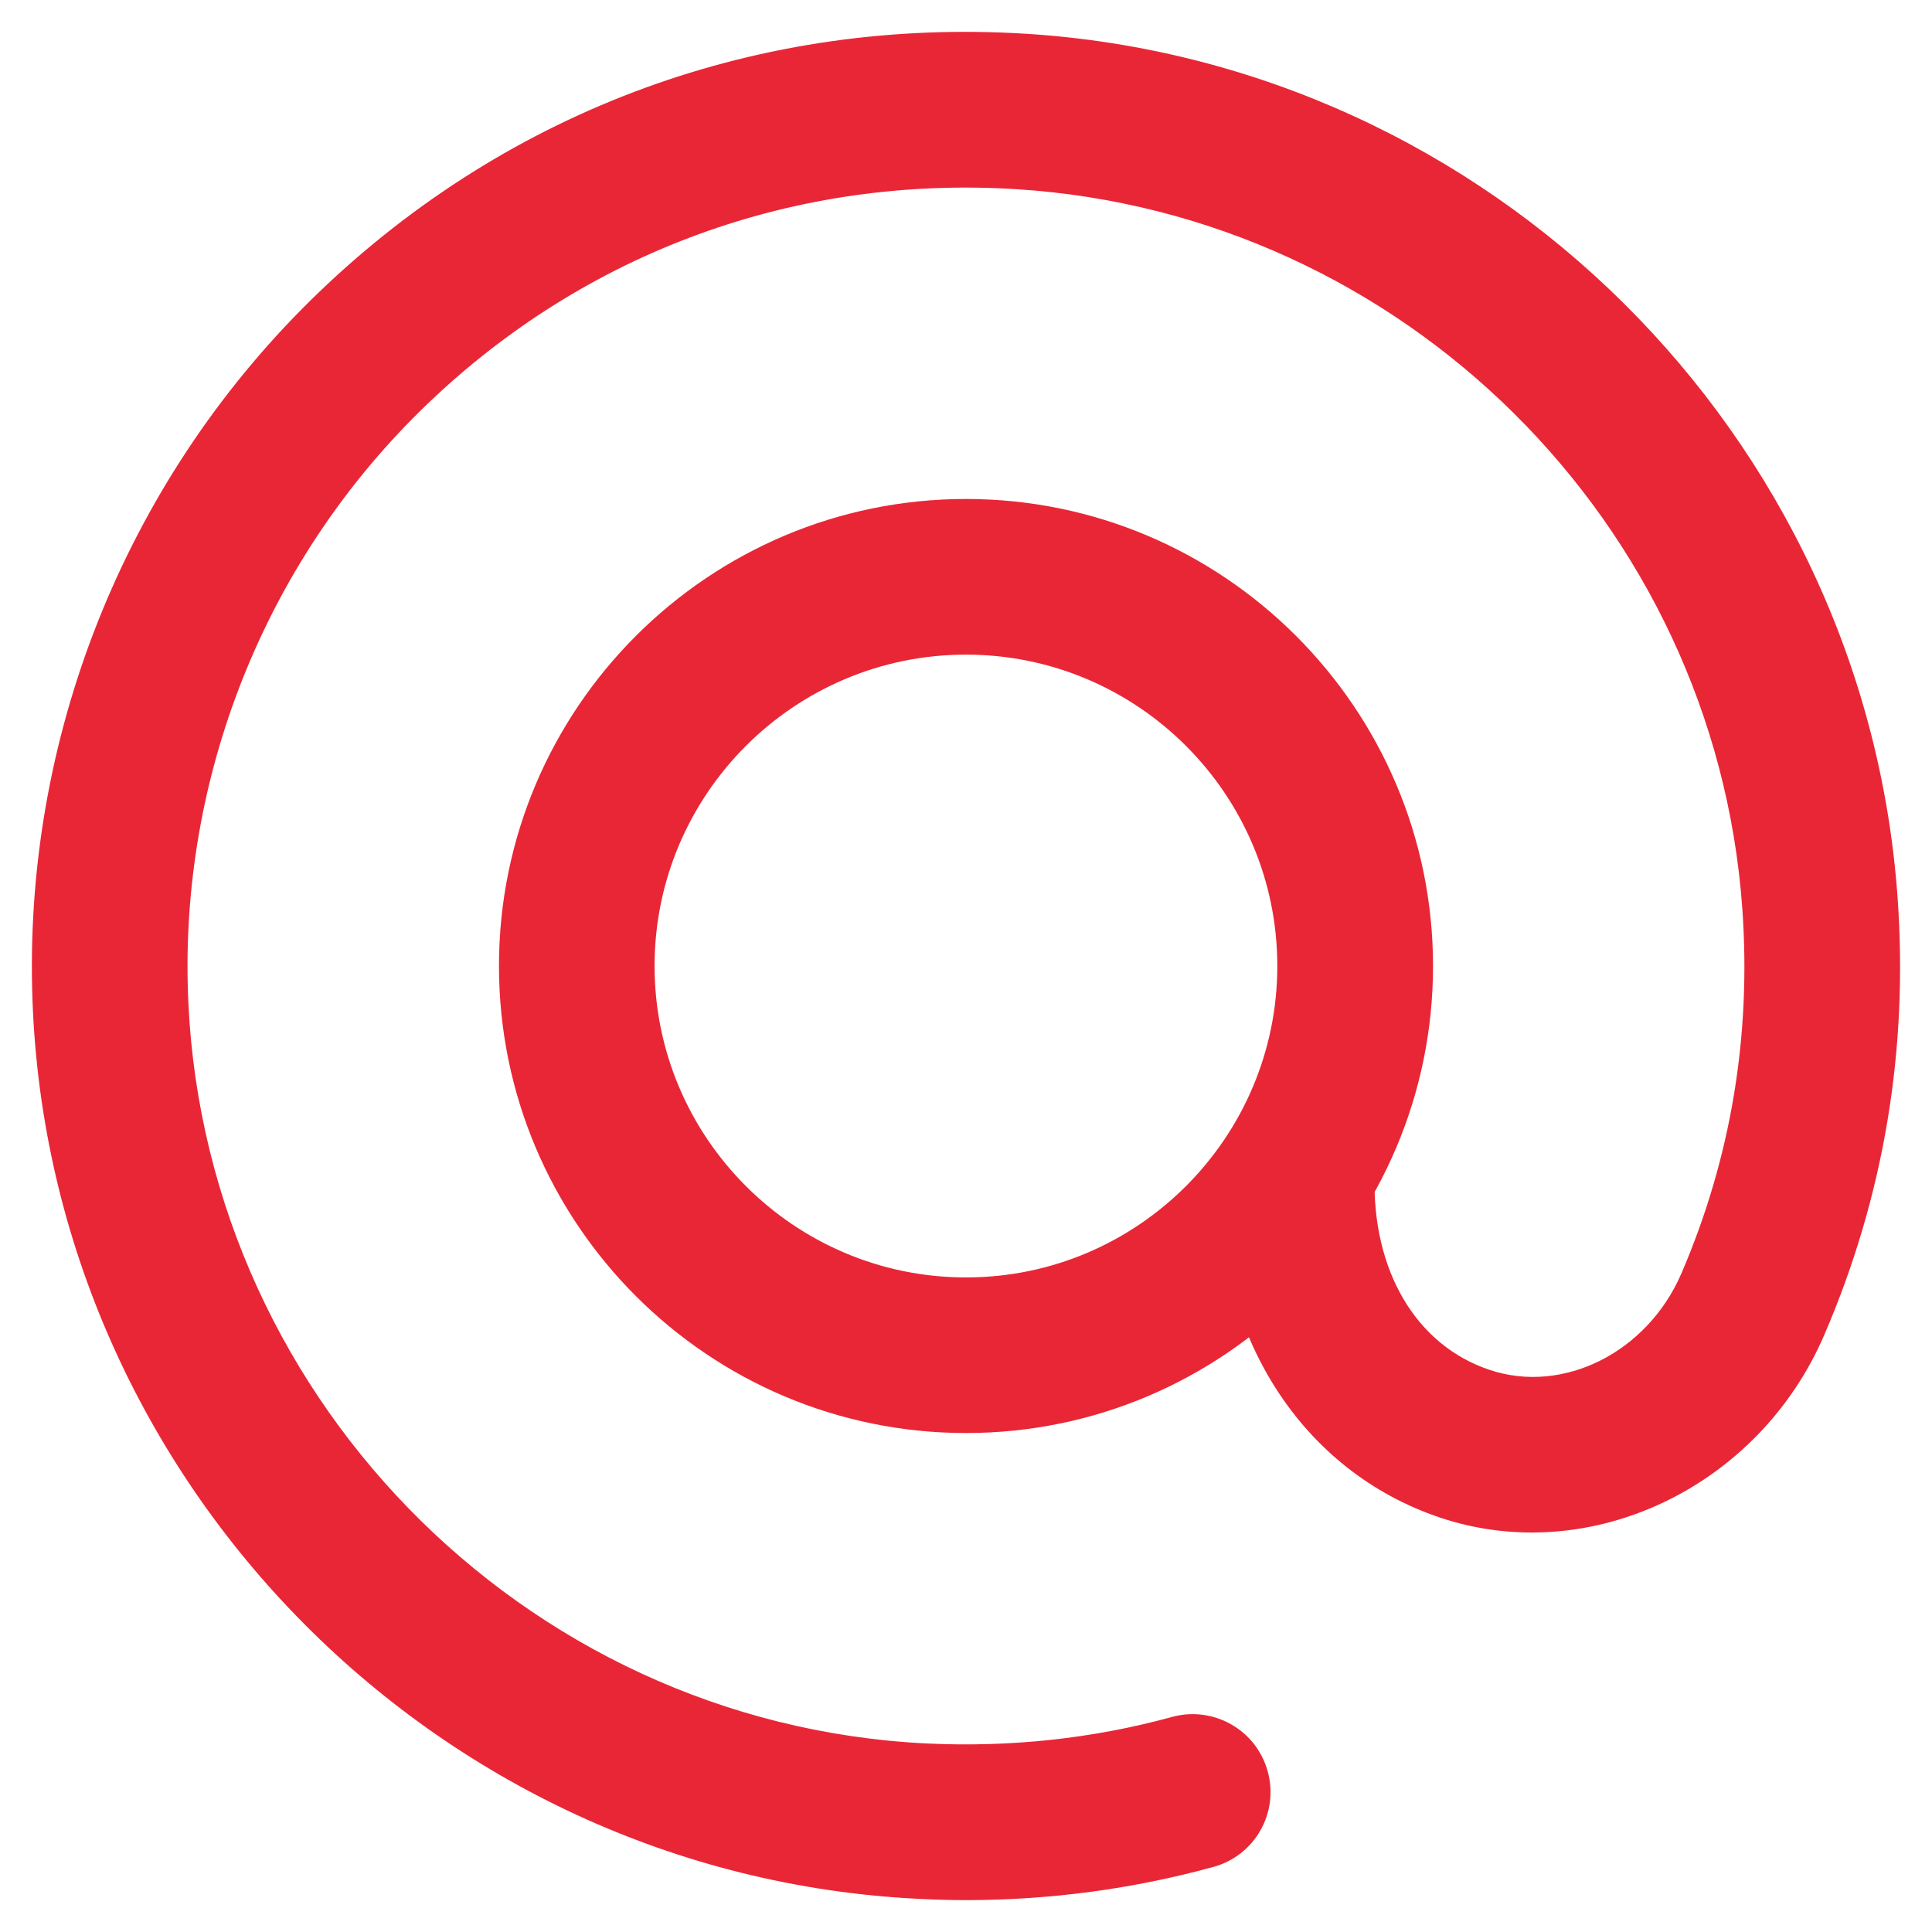
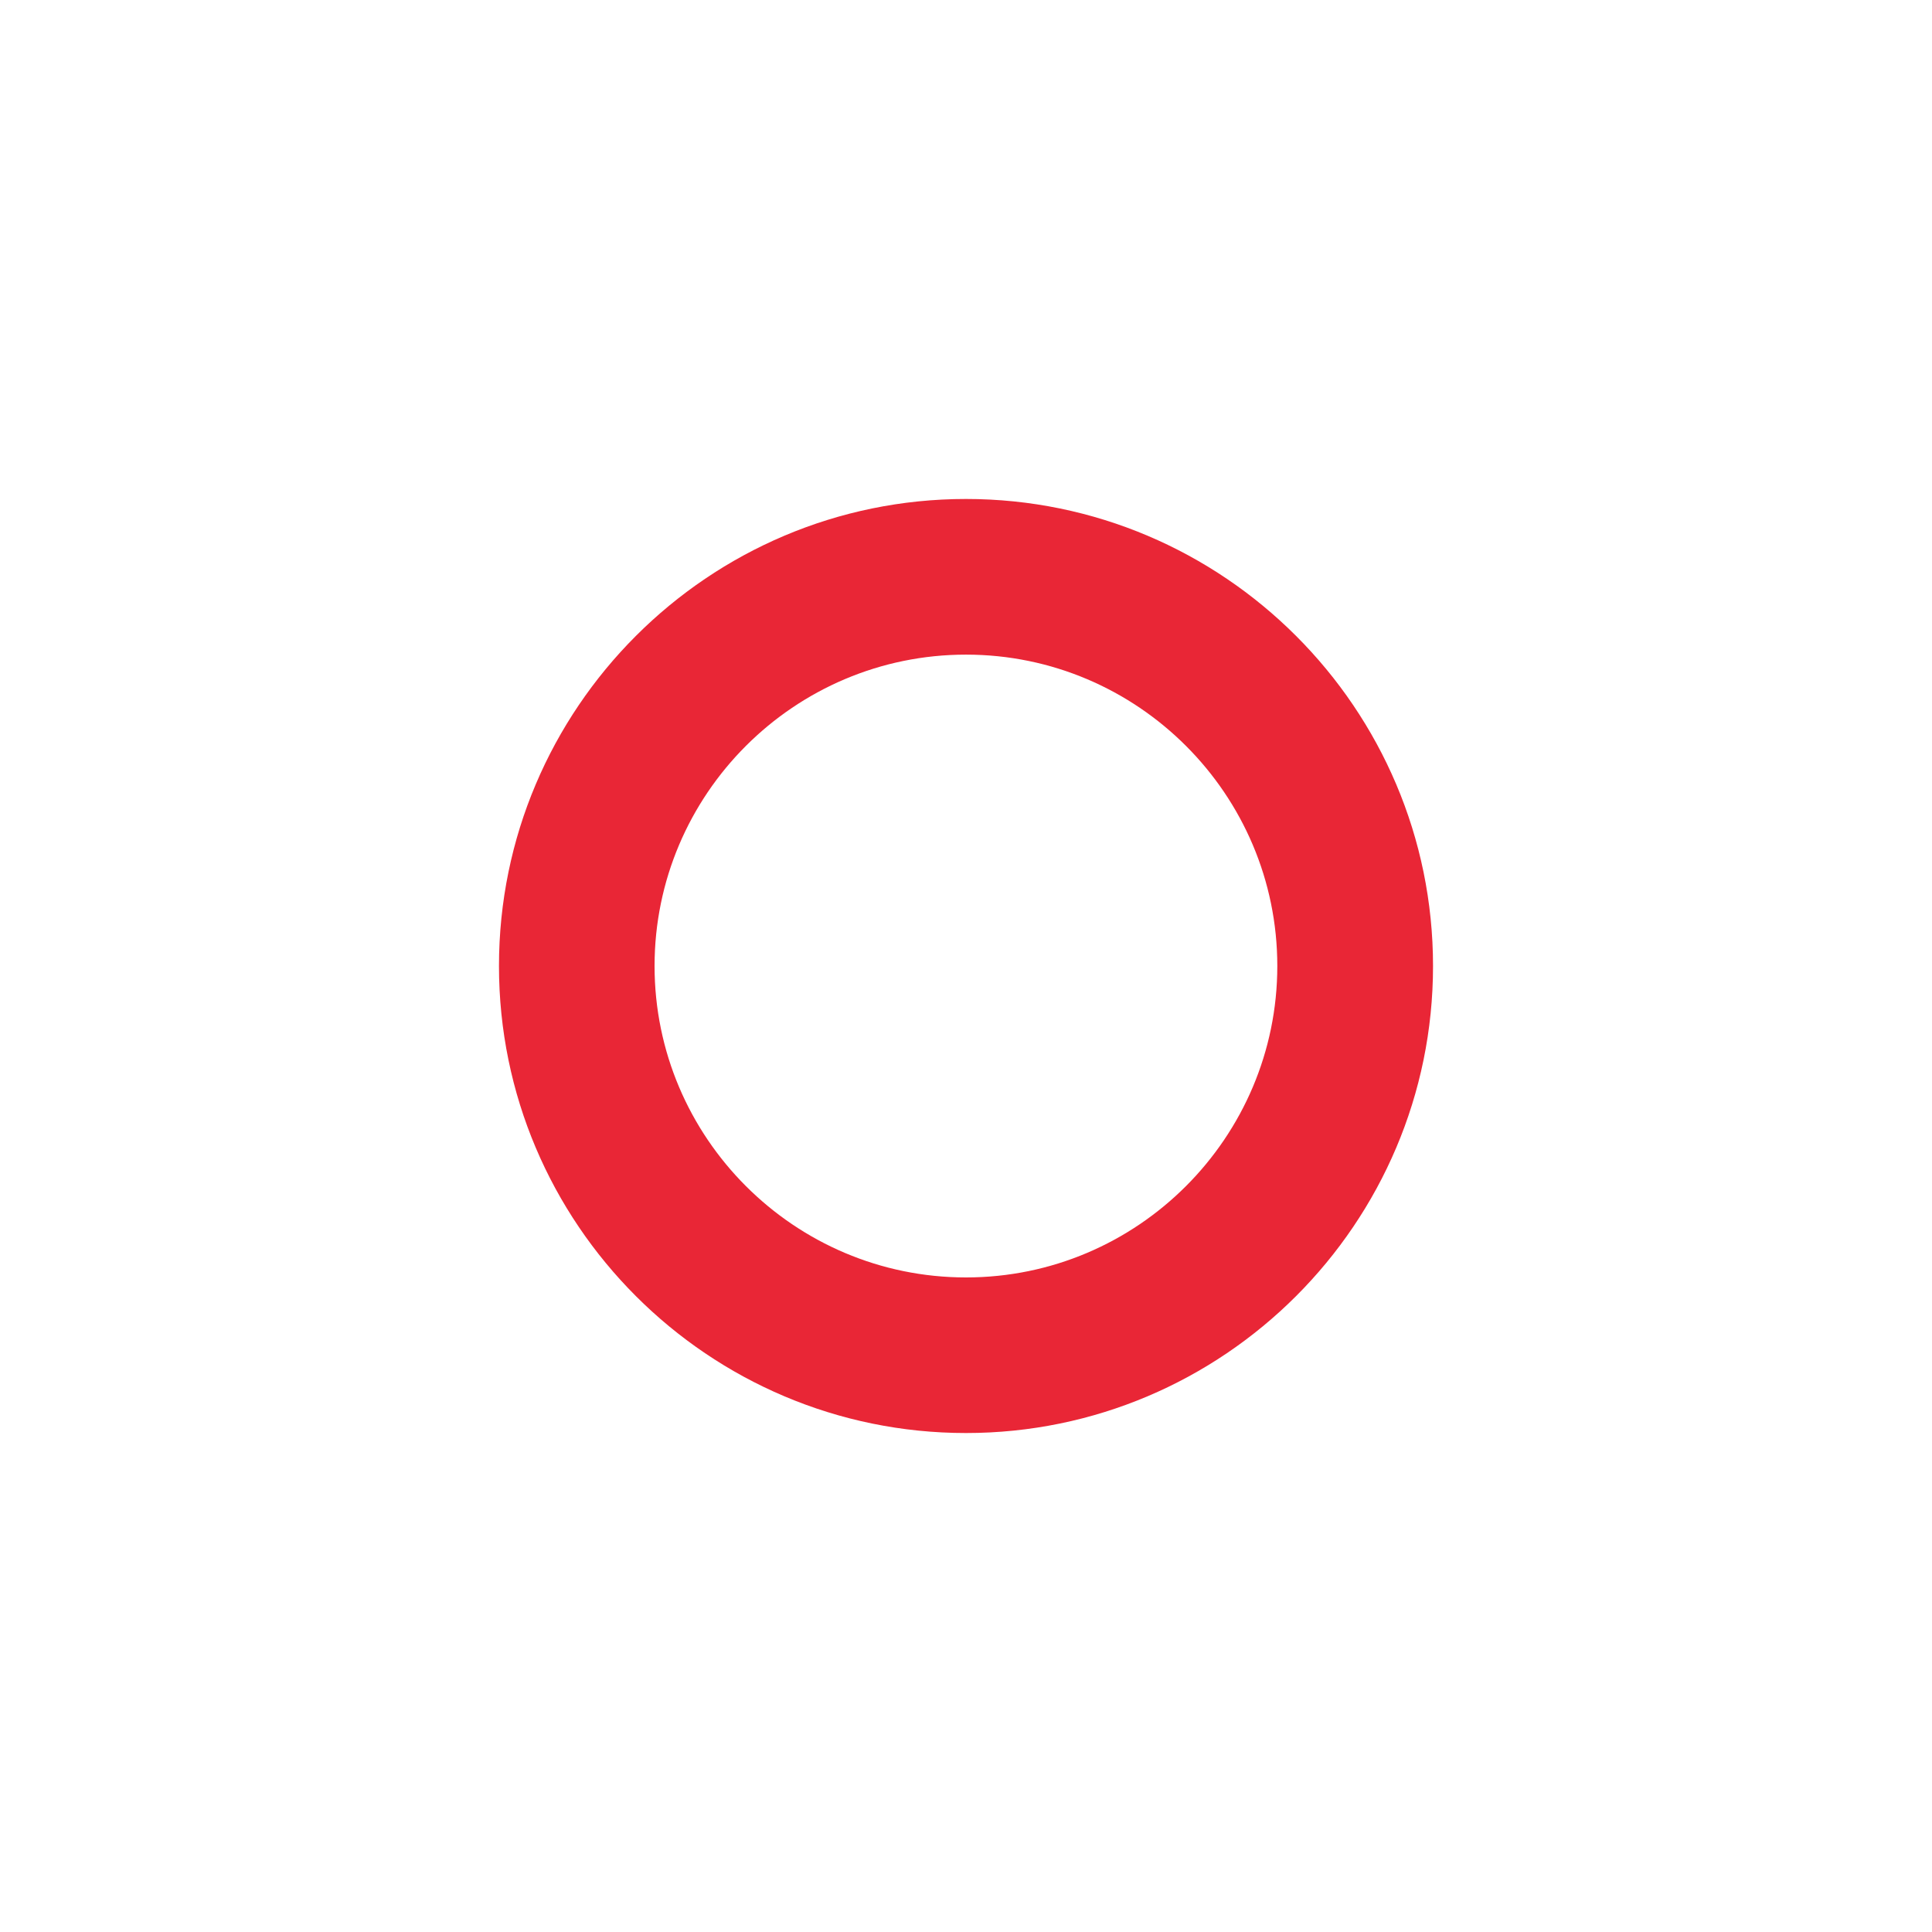
<svg xmlns="http://www.w3.org/2000/svg" version="1.1" id="레이어_1" x="0px" y="0px" width="30px" height="30px" viewBox="0 0 30 30" enable-background="new 0 0 30 30" xml:space="preserve">
  <g>
-     <path fill="#E92636" d="M15,29.505c-0.248,0-0.493-0.007-0.741-0.02C6.717,29.112,0.672,22.897,0.499,15.342   C0.404,11.285,2.027,7.347,4.951,4.539c2.966-2.85,6.868-4.274,10.99-4.014c7.191,0.455,13.008,6.217,13.524,13.403   c0.171,2.365-0.212,4.653-1.138,6.801c-1.02,2.369-3.638,3.613-5.961,2.838c-2.156-0.722-3.505-2.831-3.439-5.375   c0.02-0.667,0.579-1.2,1.241-1.178c0.668,0.019,1.194,0.574,1.177,1.241c-0.04,1.478,0.646,2.637,1.787,3.017   c1.145,0.383,2.448-0.274,2.976-1.497c0.771-1.791,1.088-3.699,0.946-5.674C26.624,8.116,21.779,3.316,15.788,2.938   c-3.435-0.217-6.69,0.97-9.161,3.344c-2.438,2.341-3.791,5.623-3.712,9.004C3.06,21.582,8.096,26.76,14.379,27.072   c1.299,0.063,2.586-0.073,3.822-0.412c0.641-0.175,1.308,0.201,1.484,0.847c0.178,0.645-0.202,1.309-0.846,1.483   C17.592,29.332,16.302,29.505,15,29.505z" />
-   </g>
+     </g>
  <g>
    <path fill="#E92636" d="M15,22.252C11,22.252,7.748,19,7.748,15C7.748,11.001,11,7.748,15,7.748c3.998,0,7.252,3.253,7.252,7.252   C22.252,19,18.998,22.252,15,22.252z M15,10.165c-2.667,0-4.836,2.169-4.836,4.835c0,2.665,2.169,4.836,4.836,4.836   c2.665,0,4.834-2.171,4.834-4.836C19.834,12.334,17.665,10.165,15,10.165z" />
  </g>
</svg>